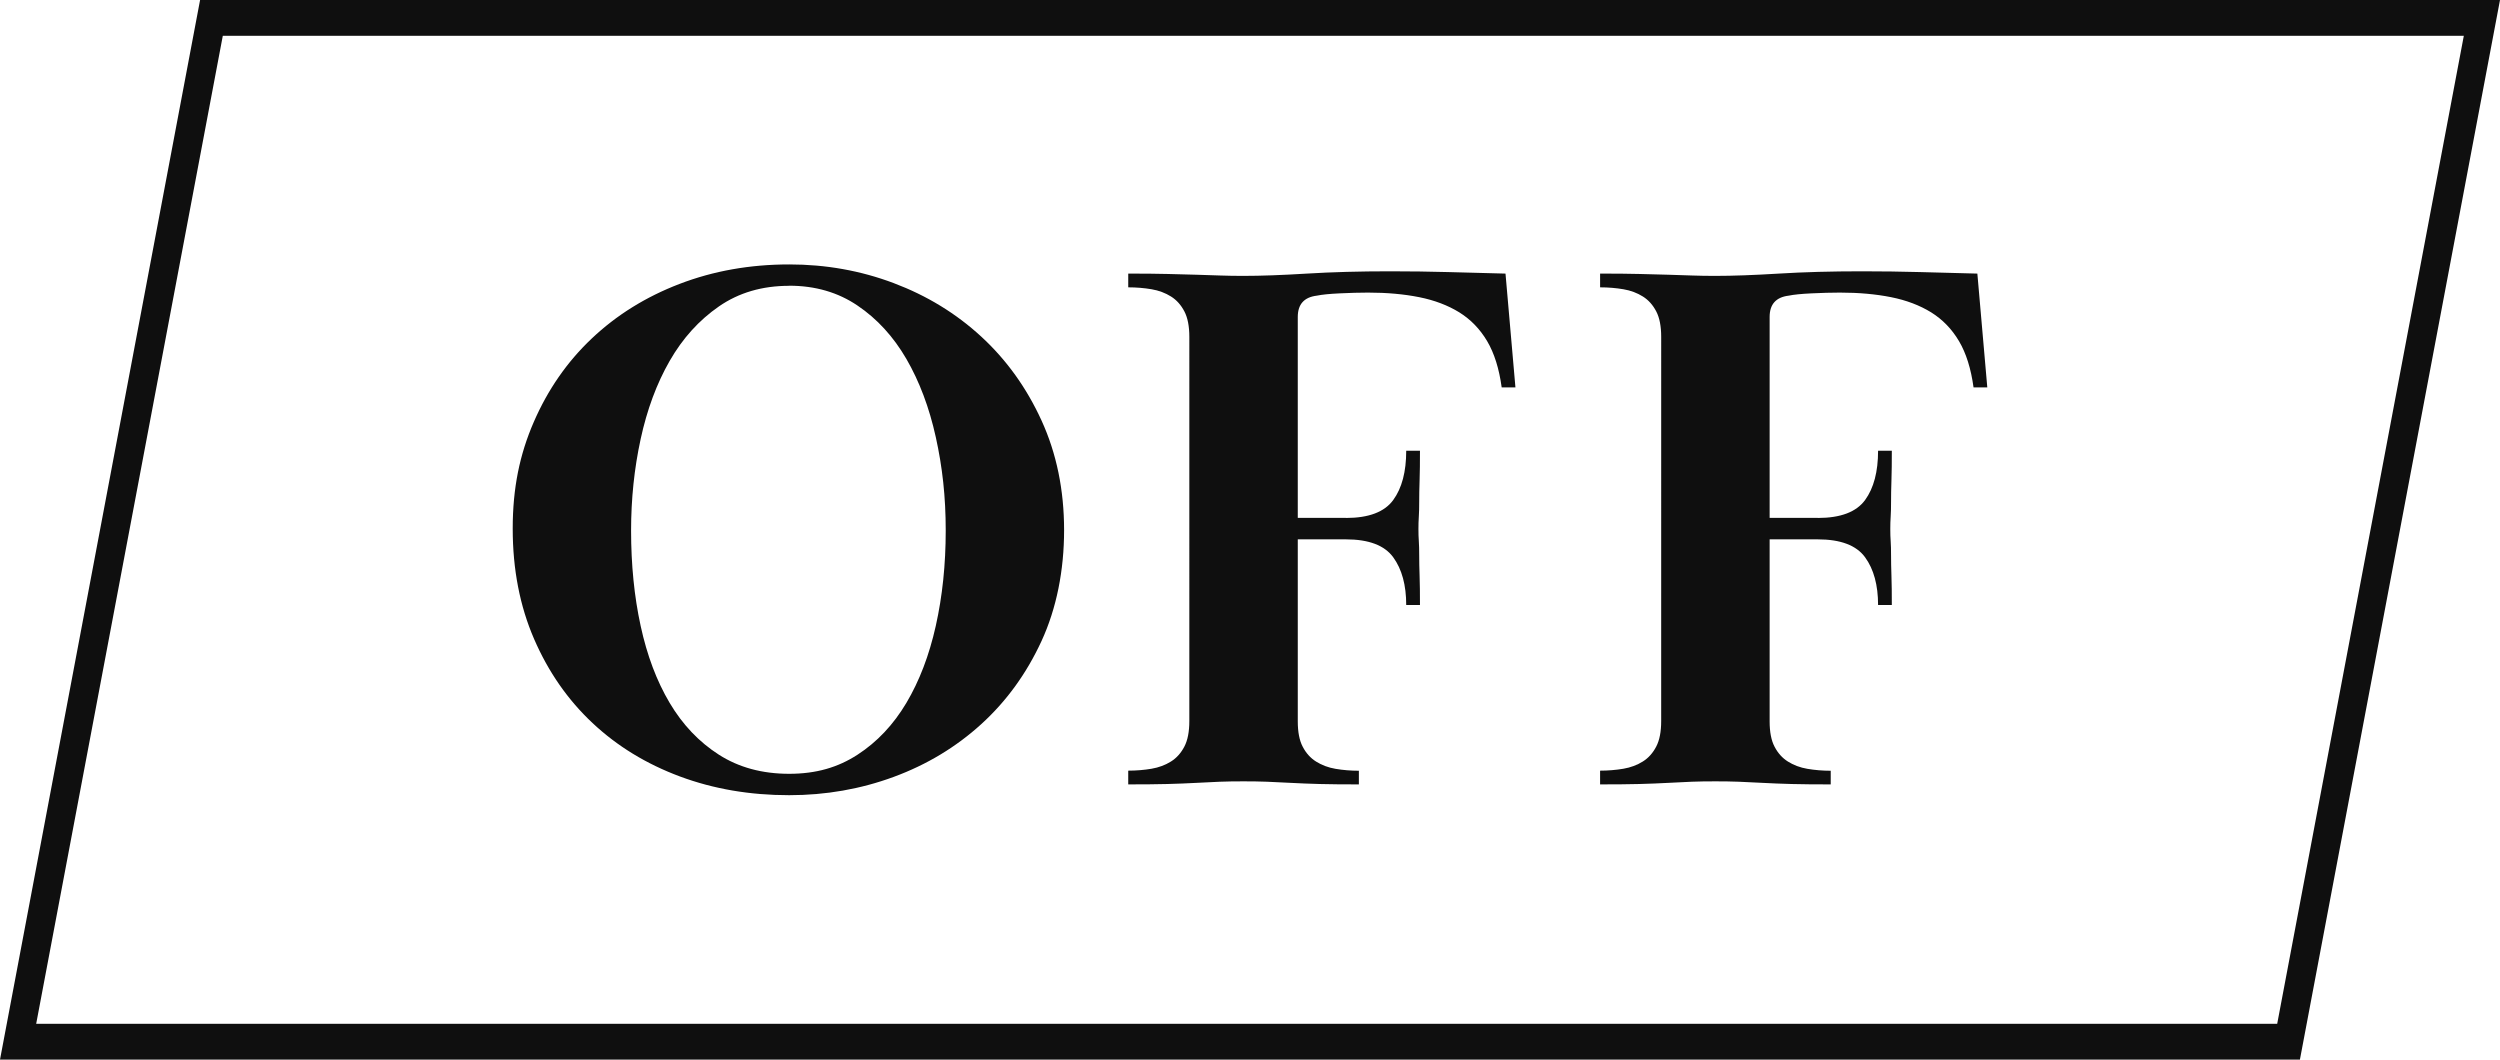
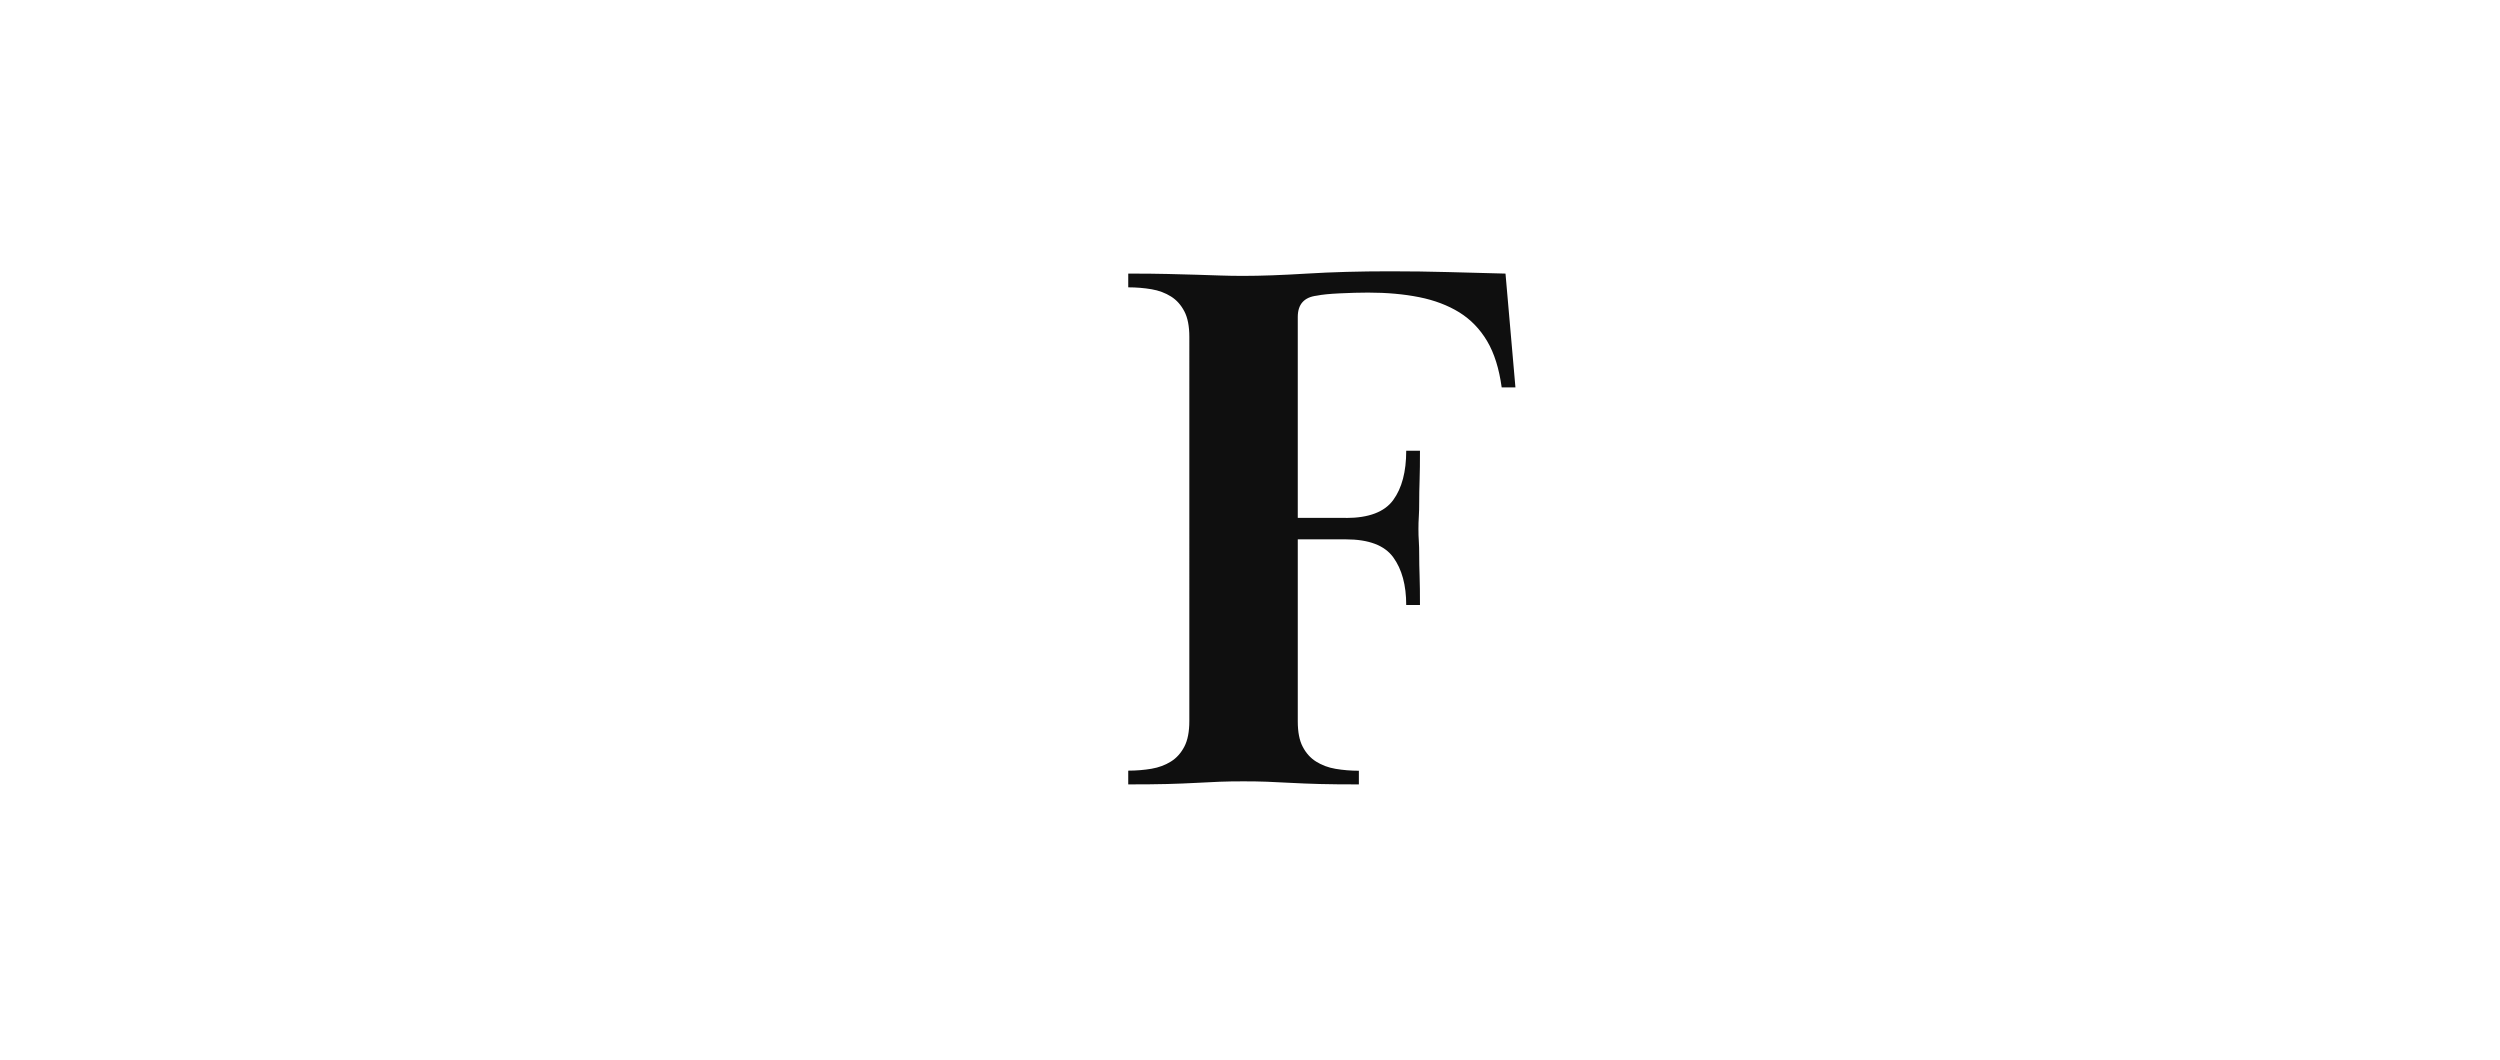
<svg xmlns="http://www.w3.org/2000/svg" id="_レイヤー_1" data-name="レイヤー 1" viewBox="0 0 261.89 111">
  <defs>
    <style>
      .cls-1 {
        fill: #0f0f0f;
      }
    </style>
  </defs>
  <g>
-     <path class="cls-1" d="M82.67,27.7c3.84,0,7.49,.65,10.96,1.96,3.47,1.31,6.52,3.17,9.16,5.6,2.64,2.43,4.75,5.36,6.32,8.8,1.57,3.44,2.36,7.27,2.36,11.48s-.79,8.19-2.36,11.6c-1.57,3.41-3.68,6.32-6.32,8.72-2.64,2.4-5.69,4.24-9.16,5.52-3.47,1.28-7.12,1.92-10.96,1.92-4.11,0-7.92-.65-11.44-1.96-3.52-1.31-6.57-3.17-9.16-5.6-2.59-2.43-4.63-5.36-6.12-8.8-1.49-3.44-2.24-7.29-2.24-11.56s.73-7.77,2.2-11.16c1.47-3.39,3.49-6.31,6.08-8.76,2.59-2.45,5.65-4.36,9.2-5.72,3.55-1.36,7.37-2.04,11.48-2.04Zm0,2.24c-2.83,0-5.28,.72-7.36,2.16-2.08,1.44-3.8,3.34-5.16,5.71s-2.37,5.1-3.04,8.19c-.67,3.09-1,6.28-1,9.58,0,3.57,.33,6.9,1,9.98,.67,3.09,1.68,5.78,3.04,8.07s3.08,4.1,5.16,5.43c2.08,1.33,4.53,2,7.36,2s5.11-.67,7.16-2c2.05-1.33,3.76-3.14,5.12-5.43,1.36-2.29,2.39-4.98,3.08-8.07,.69-3.09,1.04-6.42,1.04-9.98s-.35-6.67-1.04-9.79c-.69-3.12-1.72-5.84-3.08-8.19-1.36-2.34-3.07-4.21-5.12-5.59-2.05-1.39-4.44-2.08-7.16-2.08Z" />
    <path class="cls-1" d="M140.99,54.26c2.4,0,4.05-.63,4.96-1.88,.91-1.25,1.36-2.97,1.36-5.16h1.44c0,1.23-.01,2.27-.04,3.12-.03,.85-.04,1.59-.04,2.2s-.01,1.14-.04,1.57c-.03,.43-.04,.87-.04,1.31s.01,.87,.04,1.27c.03,.41,.04,.9,.04,1.49s.01,1.29,.04,2.12c.03,.83,.04,1.85,.04,3.08h-1.44c0-2.08-.45-3.75-1.36-5-.91-1.25-2.56-1.88-4.96-1.88h-5.04v19.06c0,1.12,.17,2.01,.52,2.67,.35,.67,.81,1.18,1.4,1.55,.59,.37,1.27,.63,2.04,.76,.77,.13,1.59,.2,2.44,.2v1.43c-1.6,0-2.96-.01-4.08-.04-1.12-.03-2.13-.07-3.04-.12-.91-.05-1.75-.09-2.52-.12-.77-.03-1.59-.04-2.44-.04-.91,0-1.73,.01-2.48,.04-.75,.03-1.57,.07-2.48,.12-.91,.05-1.92,.09-3.04,.12-1.12,.03-2.48,.04-4.08,.04v-1.44c.85,0,1.67-.07,2.44-.2,.77-.13,1.45-.39,2.04-.76,.59-.37,1.05-.89,1.4-1.56,.35-.67,.52-1.56,.52-2.68V35.3c0-1.12-.17-2.01-.52-2.68-.35-.67-.81-1.19-1.4-1.56-.59-.37-1.27-.63-2.04-.76-.77-.13-1.59-.2-2.44-.2v-1.44c1.6,0,2.97,.01,4.12,.04,1.15,.03,2.16,.05,3.04,.08,.88,.03,1.71,.05,2.48,.08,.77,.03,1.59,.04,2.44,.04,1.81,0,4.03-.08,6.64-.24,2.61-.16,5.52-.24,8.72-.24,2.13,0,4.15,.03,6.04,.08,1.89,.05,3.91,.11,6.04,.16l1.04,11.92h-1.44c-.27-1.96-.77-3.57-1.52-4.84-.75-1.27-1.72-2.27-2.92-3.02-1.2-.74-2.6-1.27-4.2-1.59s-3.39-.48-5.36-.48c-.91,0-1.89,.03-2.96,.08-1.07,.05-1.87,.13-2.4,.24-1.33,.16-2,.9-2,2.23v21.05h5.04Z" />
-     <path class="cls-1" d="M190.42,54.26c2.4,0,4.05-.63,4.96-1.88,.91-1.25,1.36-2.97,1.36-5.16h1.44c0,1.23-.01,2.27-.04,3.12-.03,.85-.04,1.59-.04,2.2s-.01,1.14-.04,1.57c-.03,.43-.04,.87-.04,1.31s.01,.87,.04,1.27c.03,.41,.04,.9,.04,1.49s.01,1.29,.04,2.12c.03,.83,.04,1.85,.04,3.08h-1.44c0-2.08-.45-3.75-1.36-5-.91-1.25-2.56-1.88-4.96-1.88h-5.04v19.06c0,1.12,.17,2.01,.52,2.67,.35,.67,.81,1.18,1.4,1.55,.59,.37,1.27,.63,2.04,.76,.77,.13,1.59,.2,2.44,.2v1.43c-1.6,0-2.96-.01-4.08-.04-1.12-.03-2.13-.07-3.04-.12-.91-.05-1.75-.09-2.52-.12-.77-.03-1.59-.04-2.44-.04-.91,0-1.73,.01-2.48,.04-.75,.03-1.57,.07-2.48,.12-.91,.05-1.92,.09-3.04,.12-1.12,.03-2.48,.04-4.08,.04v-1.44c.85,0,1.67-.07,2.44-.2,.77-.13,1.45-.39,2.04-.76,.59-.37,1.05-.89,1.4-1.56,.35-.67,.52-1.56,.52-2.68V35.3c0-1.12-.17-2.01-.52-2.68-.35-.67-.81-1.19-1.4-1.56-.59-.37-1.27-.63-2.04-.76-.77-.13-1.59-.2-2.44-.2v-1.44c1.6,0,2.97,.01,4.12,.04,1.15,.03,2.16,.05,3.04,.08,.88,.03,1.71,.05,2.48,.08,.77,.03,1.59,.04,2.44,.04,1.81,0,4.03-.08,6.64-.24,2.61-.16,5.52-.24,8.72-.24,2.13,0,4.15,.03,6.04,.08,1.89,.05,3.91,.11,6.04,.16l1.04,11.92h-1.44c-.27-1.96-.77-3.57-1.52-4.84-.75-1.27-1.72-2.27-2.92-3.02-1.2-.74-2.6-1.27-4.2-1.59s-3.39-.48-5.36-.48c-.91,0-1.89,.03-2.96,.08-1.07,.05-1.87,.13-2.4,.24-1.33,.16-2,.9-2,2.23v21.05h5.04Z" />
  </g>
-   <path class="cls-1" d="M240.93,111H0L20.96,0h240.93l-20.96,111ZM3.79,107.25H238.55L258.1,3.75H23.34L3.79,107.25Z" />
</svg>